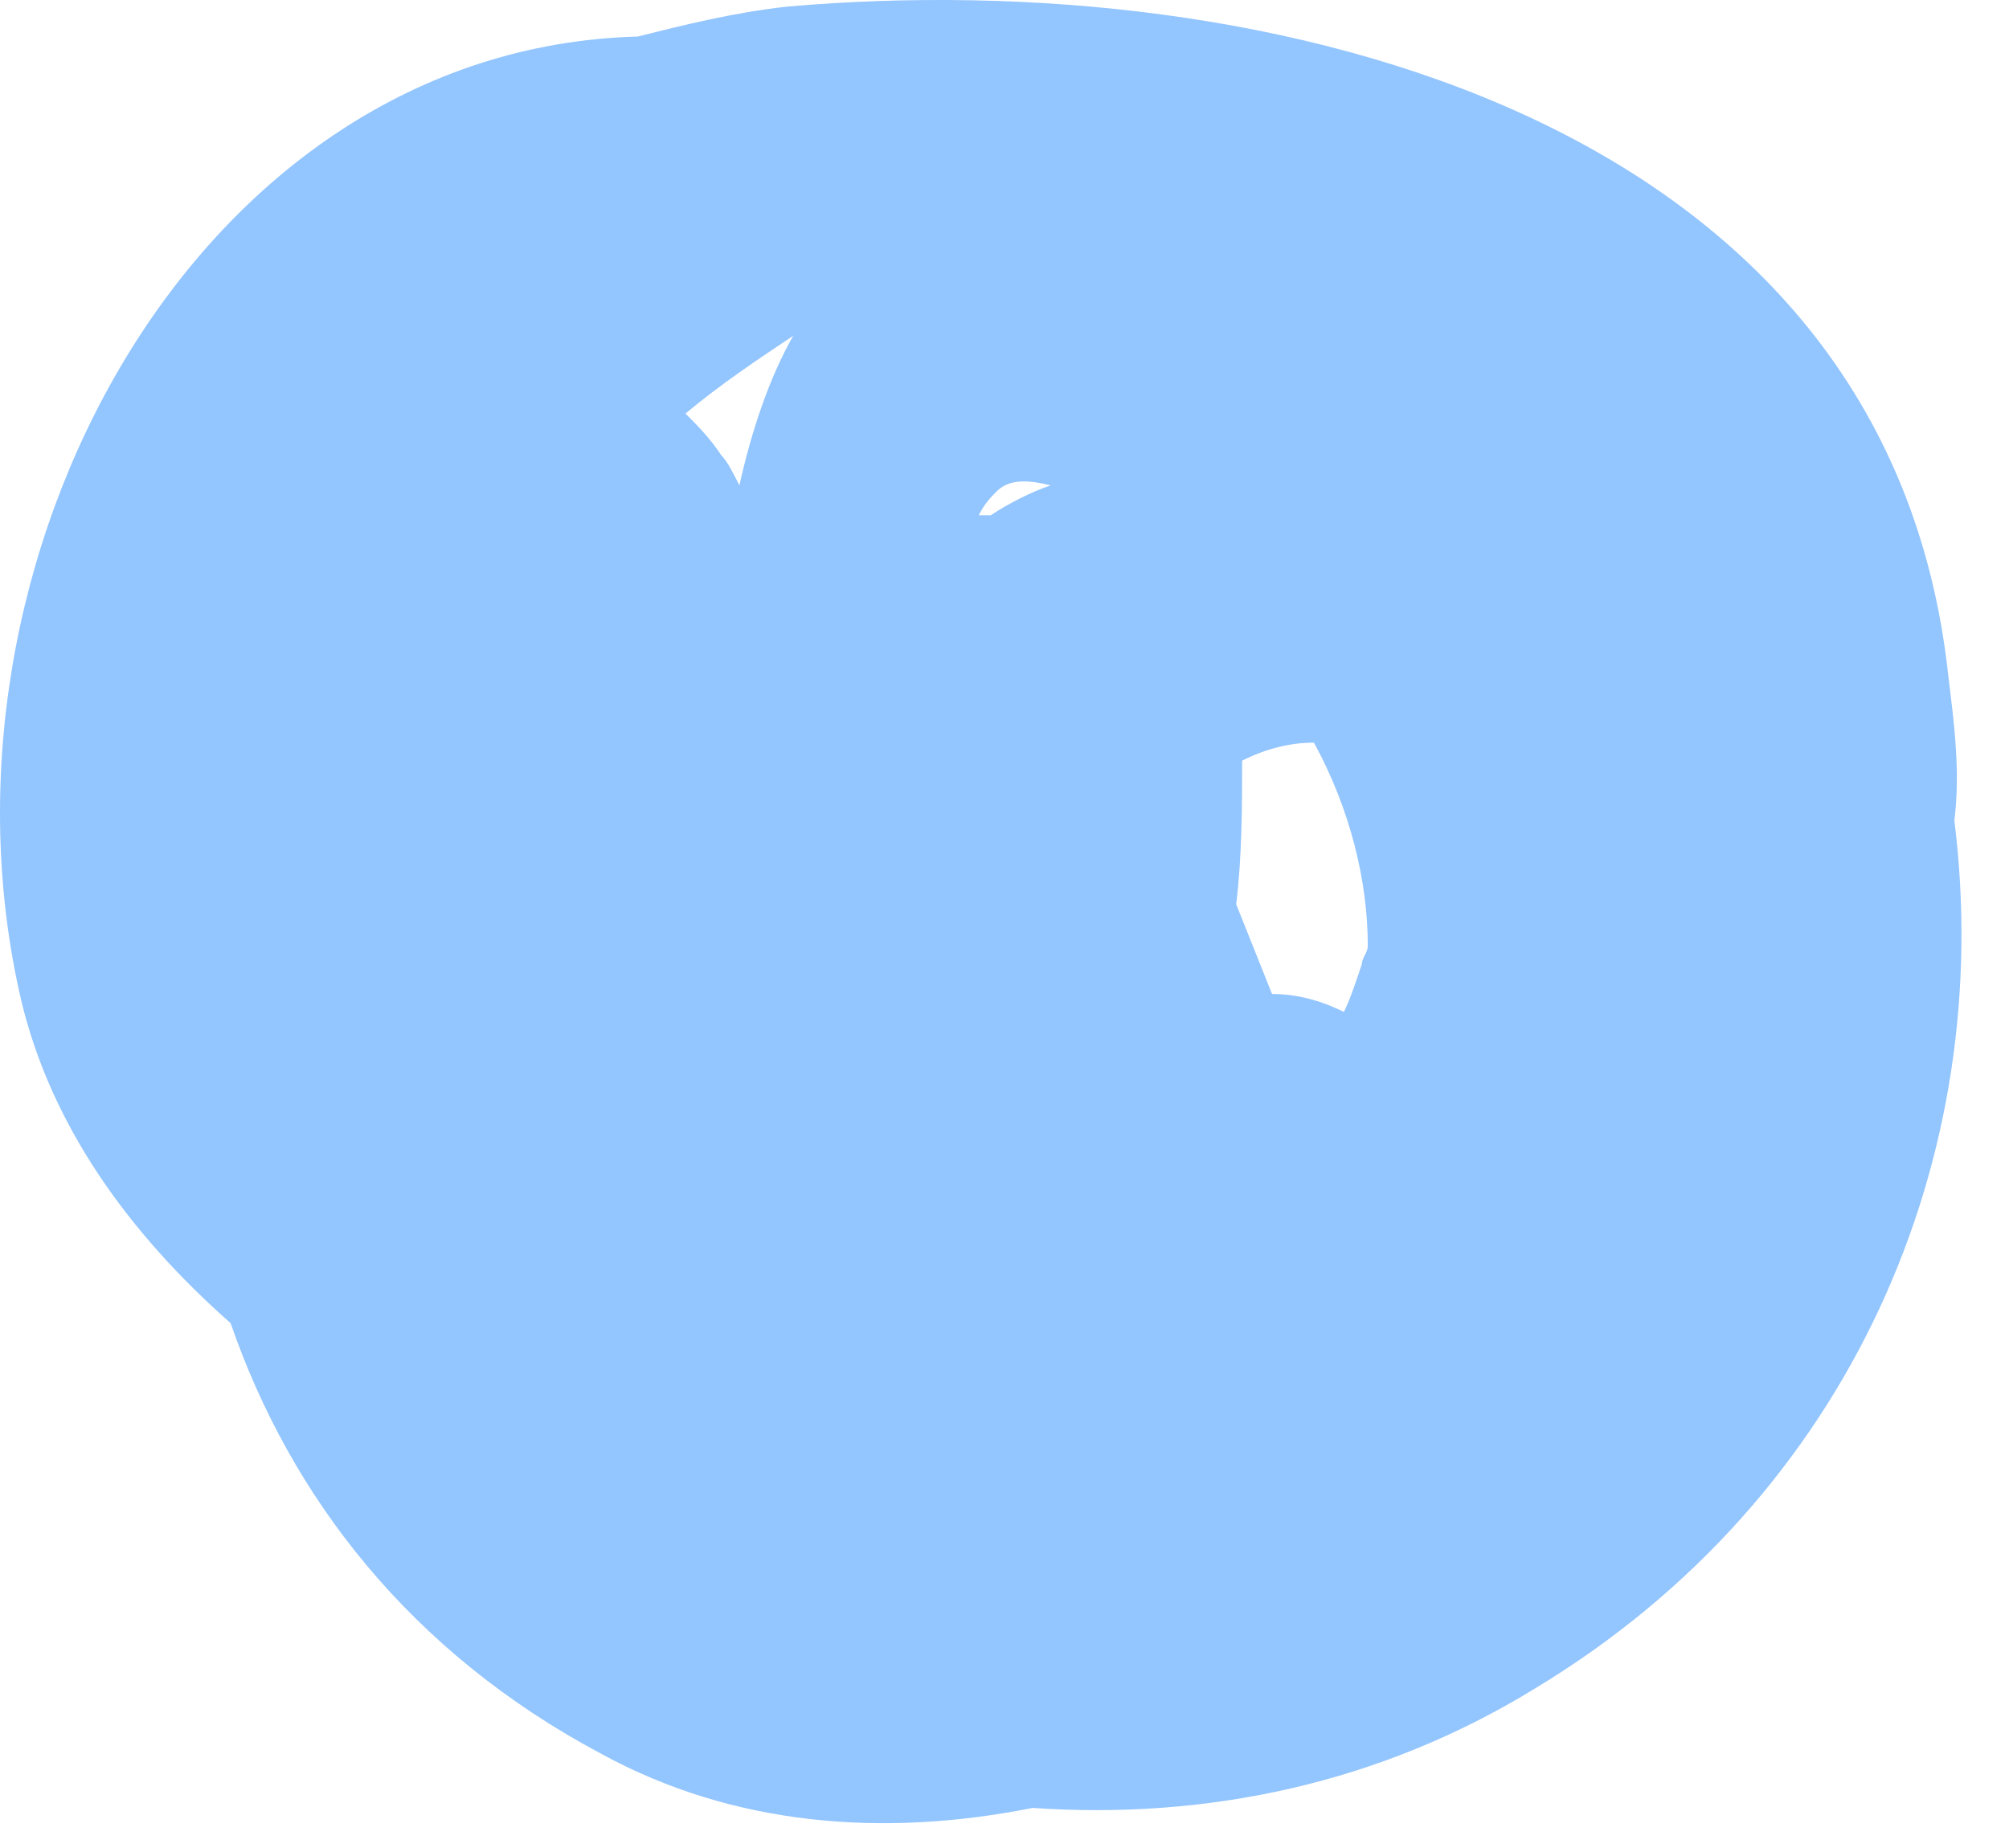
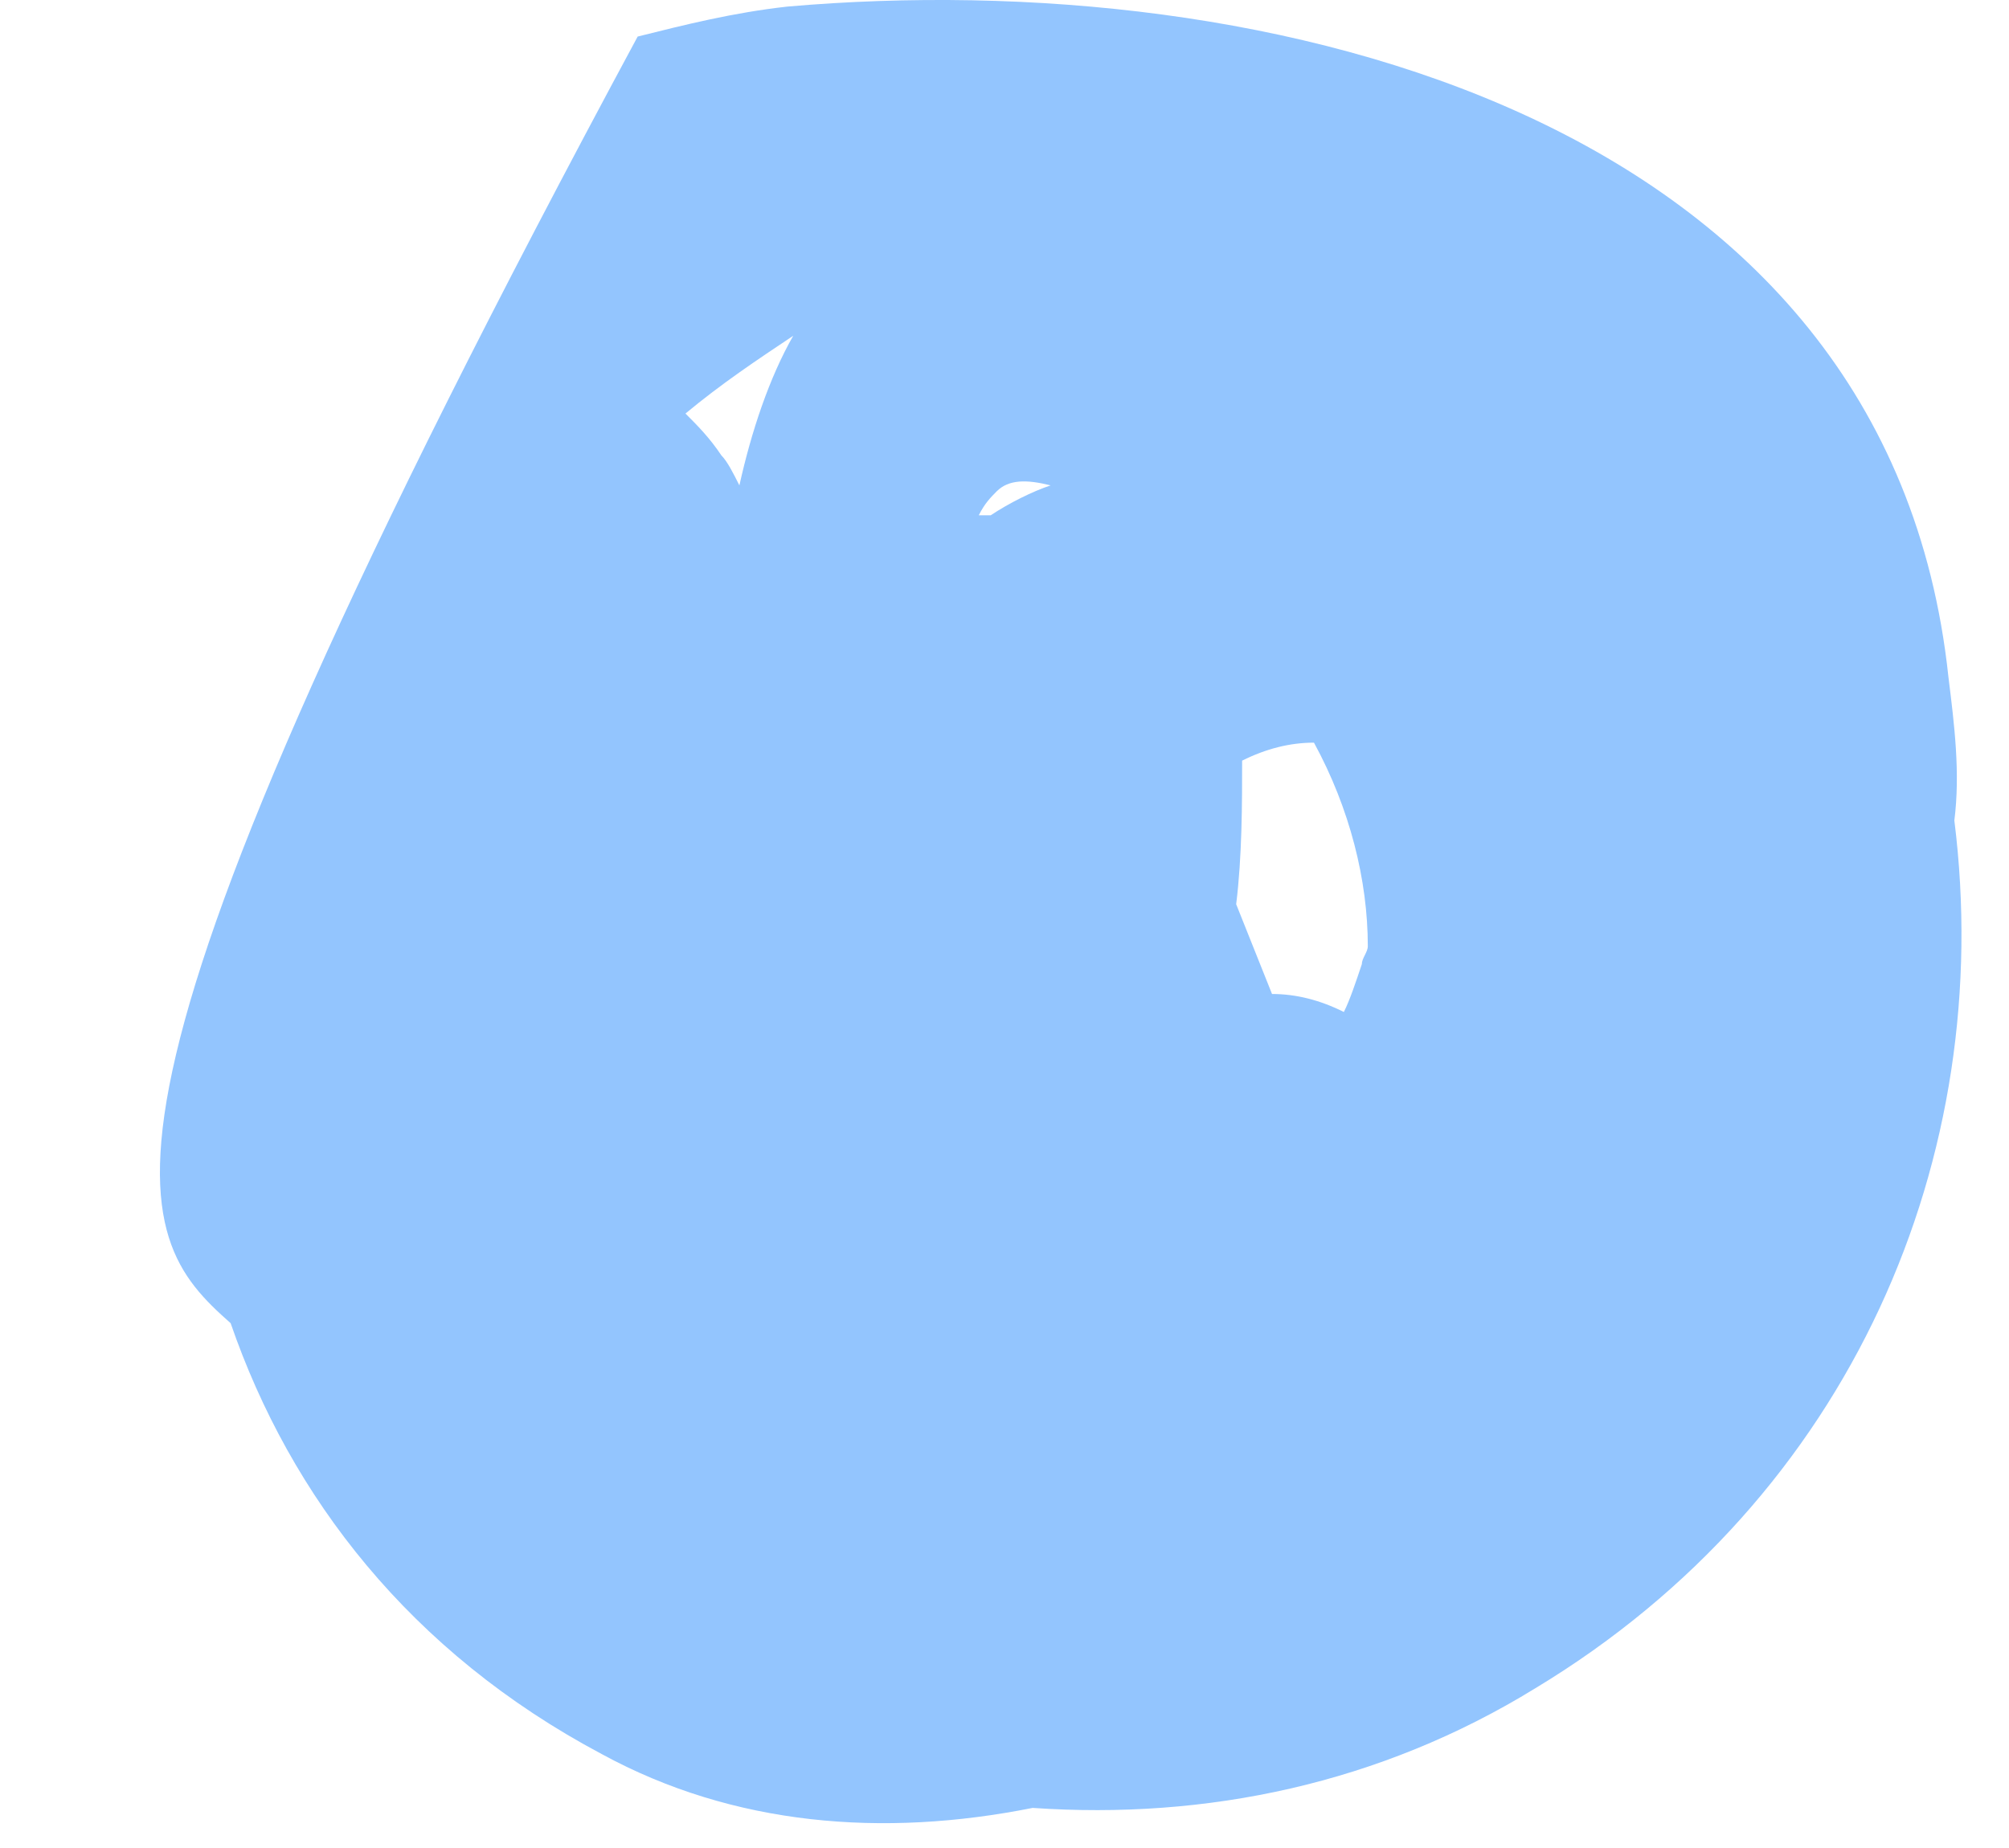
<svg xmlns="http://www.w3.org/2000/svg" width="25" height="23" viewBox="0 0 25 23" fill="none">
-   <path d="M24.32 10.212C24.395 9.616 24.32 9.02 24.246 8.424C23.501 1.423 15.755 -0.439 9.797 0.082C9.126 0.157 8.53 0.306 7.935 0.455C2.423 0.604 -1.003 7.009 0.263 12.446C0.635 14.01 1.604 15.351 2.87 16.468C3.615 18.628 5.104 20.564 7.488 21.831C9.126 22.724 10.988 22.873 12.85 22.501C15.01 22.65 17.17 22.203 19.107 21.011C23.054 18.628 24.842 14.383 24.32 10.212ZM13.074 6.041C12.85 6.115 12.552 6.264 12.329 6.413C12.254 6.413 12.18 6.413 12.18 6.413C12.254 6.264 12.329 6.19 12.403 6.115C12.552 5.966 12.776 5.966 13.074 6.041ZM16.351 9.243C16.798 10.063 17.021 10.956 17.021 11.776C17.021 11.85 16.947 11.925 16.947 11.999C16.872 12.223 16.798 12.446 16.723 12.595C16.425 12.446 16.127 12.371 15.829 12.371C15.681 11.999 15.532 11.627 15.383 11.254C15.457 10.659 15.457 9.988 15.457 9.467C15.755 9.318 16.053 9.243 16.351 9.243ZM9.201 6.041C9.126 5.892 9.052 5.743 8.977 5.668C8.828 5.445 8.679 5.296 8.53 5.147C8.977 4.775 9.424 4.477 9.871 4.179C9.573 4.7 9.35 5.37 9.201 6.041Z" fill="#93C5FE" />
+   <path d="M24.32 10.212C24.395 9.616 24.32 9.02 24.246 8.424C23.501 1.423 15.755 -0.439 9.797 0.082C9.126 0.157 8.53 0.306 7.935 0.455C0.635 14.01 1.604 15.351 2.87 16.468C3.615 18.628 5.104 20.564 7.488 21.831C9.126 22.724 10.988 22.873 12.85 22.501C15.01 22.65 17.17 22.203 19.107 21.011C23.054 18.628 24.842 14.383 24.32 10.212ZM13.074 6.041C12.85 6.115 12.552 6.264 12.329 6.413C12.254 6.413 12.18 6.413 12.18 6.413C12.254 6.264 12.329 6.19 12.403 6.115C12.552 5.966 12.776 5.966 13.074 6.041ZM16.351 9.243C16.798 10.063 17.021 10.956 17.021 11.776C17.021 11.85 16.947 11.925 16.947 11.999C16.872 12.223 16.798 12.446 16.723 12.595C16.425 12.446 16.127 12.371 15.829 12.371C15.681 11.999 15.532 11.627 15.383 11.254C15.457 10.659 15.457 9.988 15.457 9.467C15.755 9.318 16.053 9.243 16.351 9.243ZM9.201 6.041C9.126 5.892 9.052 5.743 8.977 5.668C8.828 5.445 8.679 5.296 8.53 5.147C8.977 4.775 9.424 4.477 9.871 4.179C9.573 4.7 9.35 5.37 9.201 6.041Z" fill="#93C5FE" />
</svg>